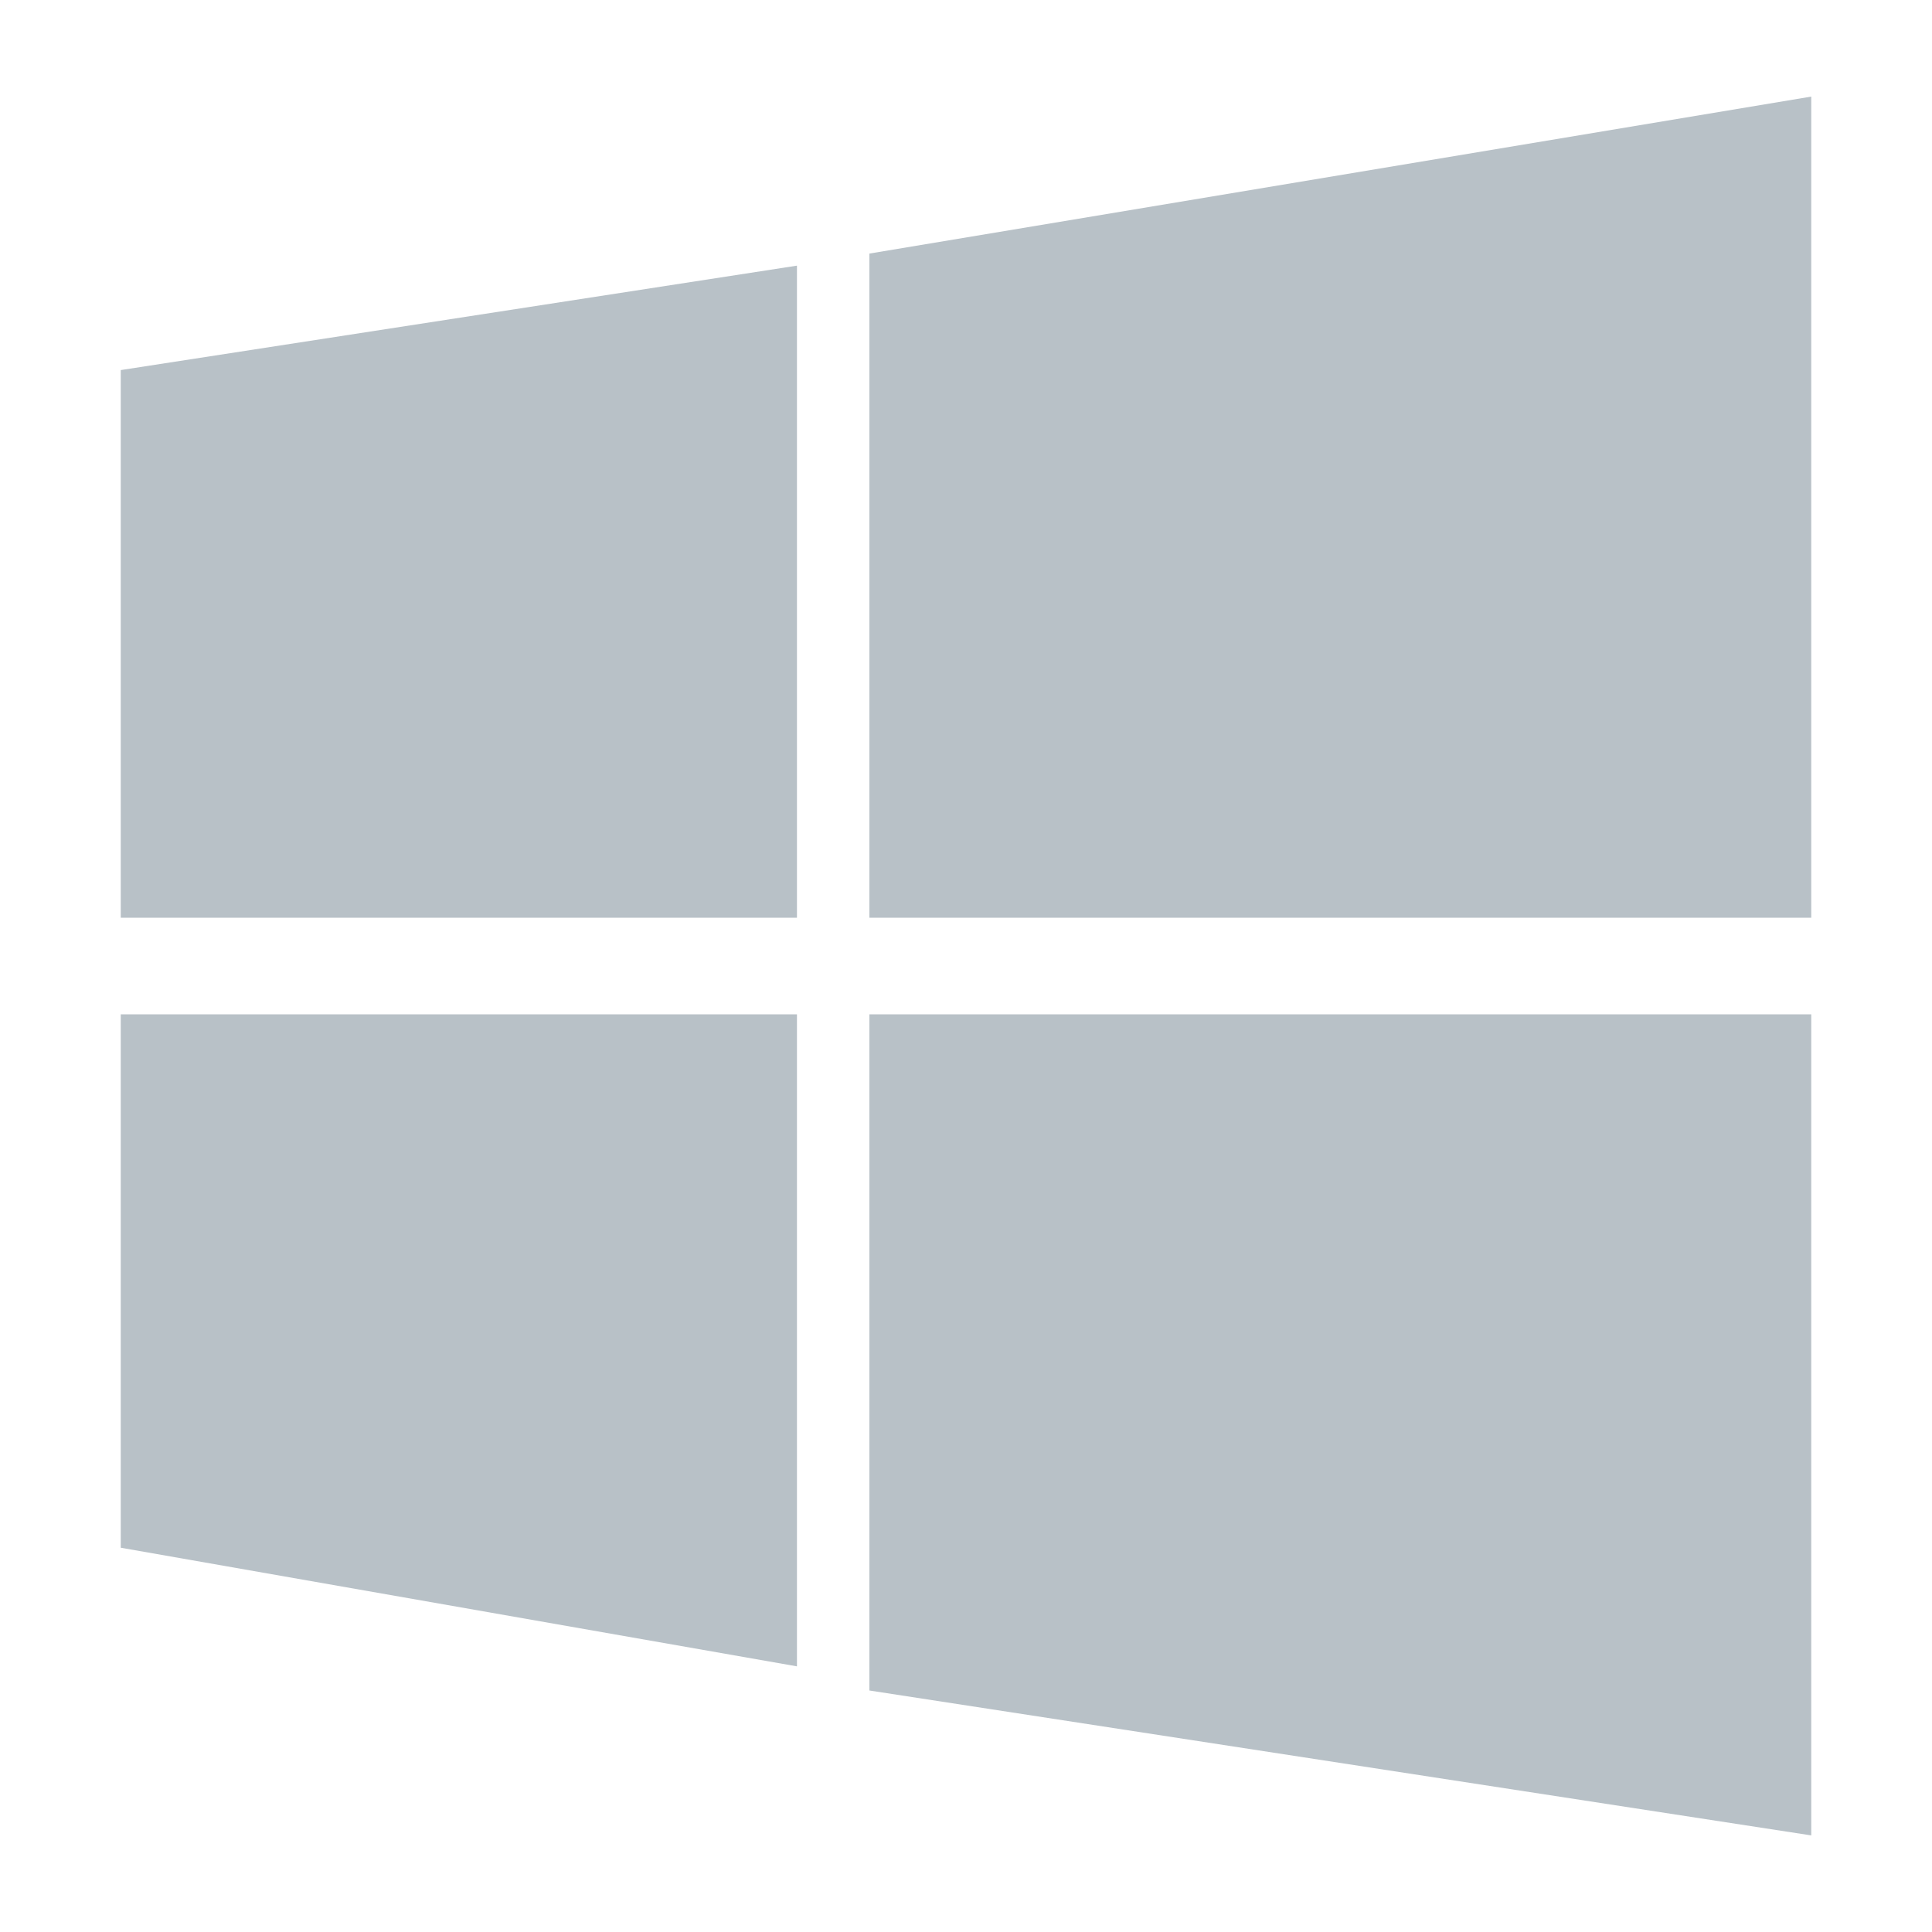
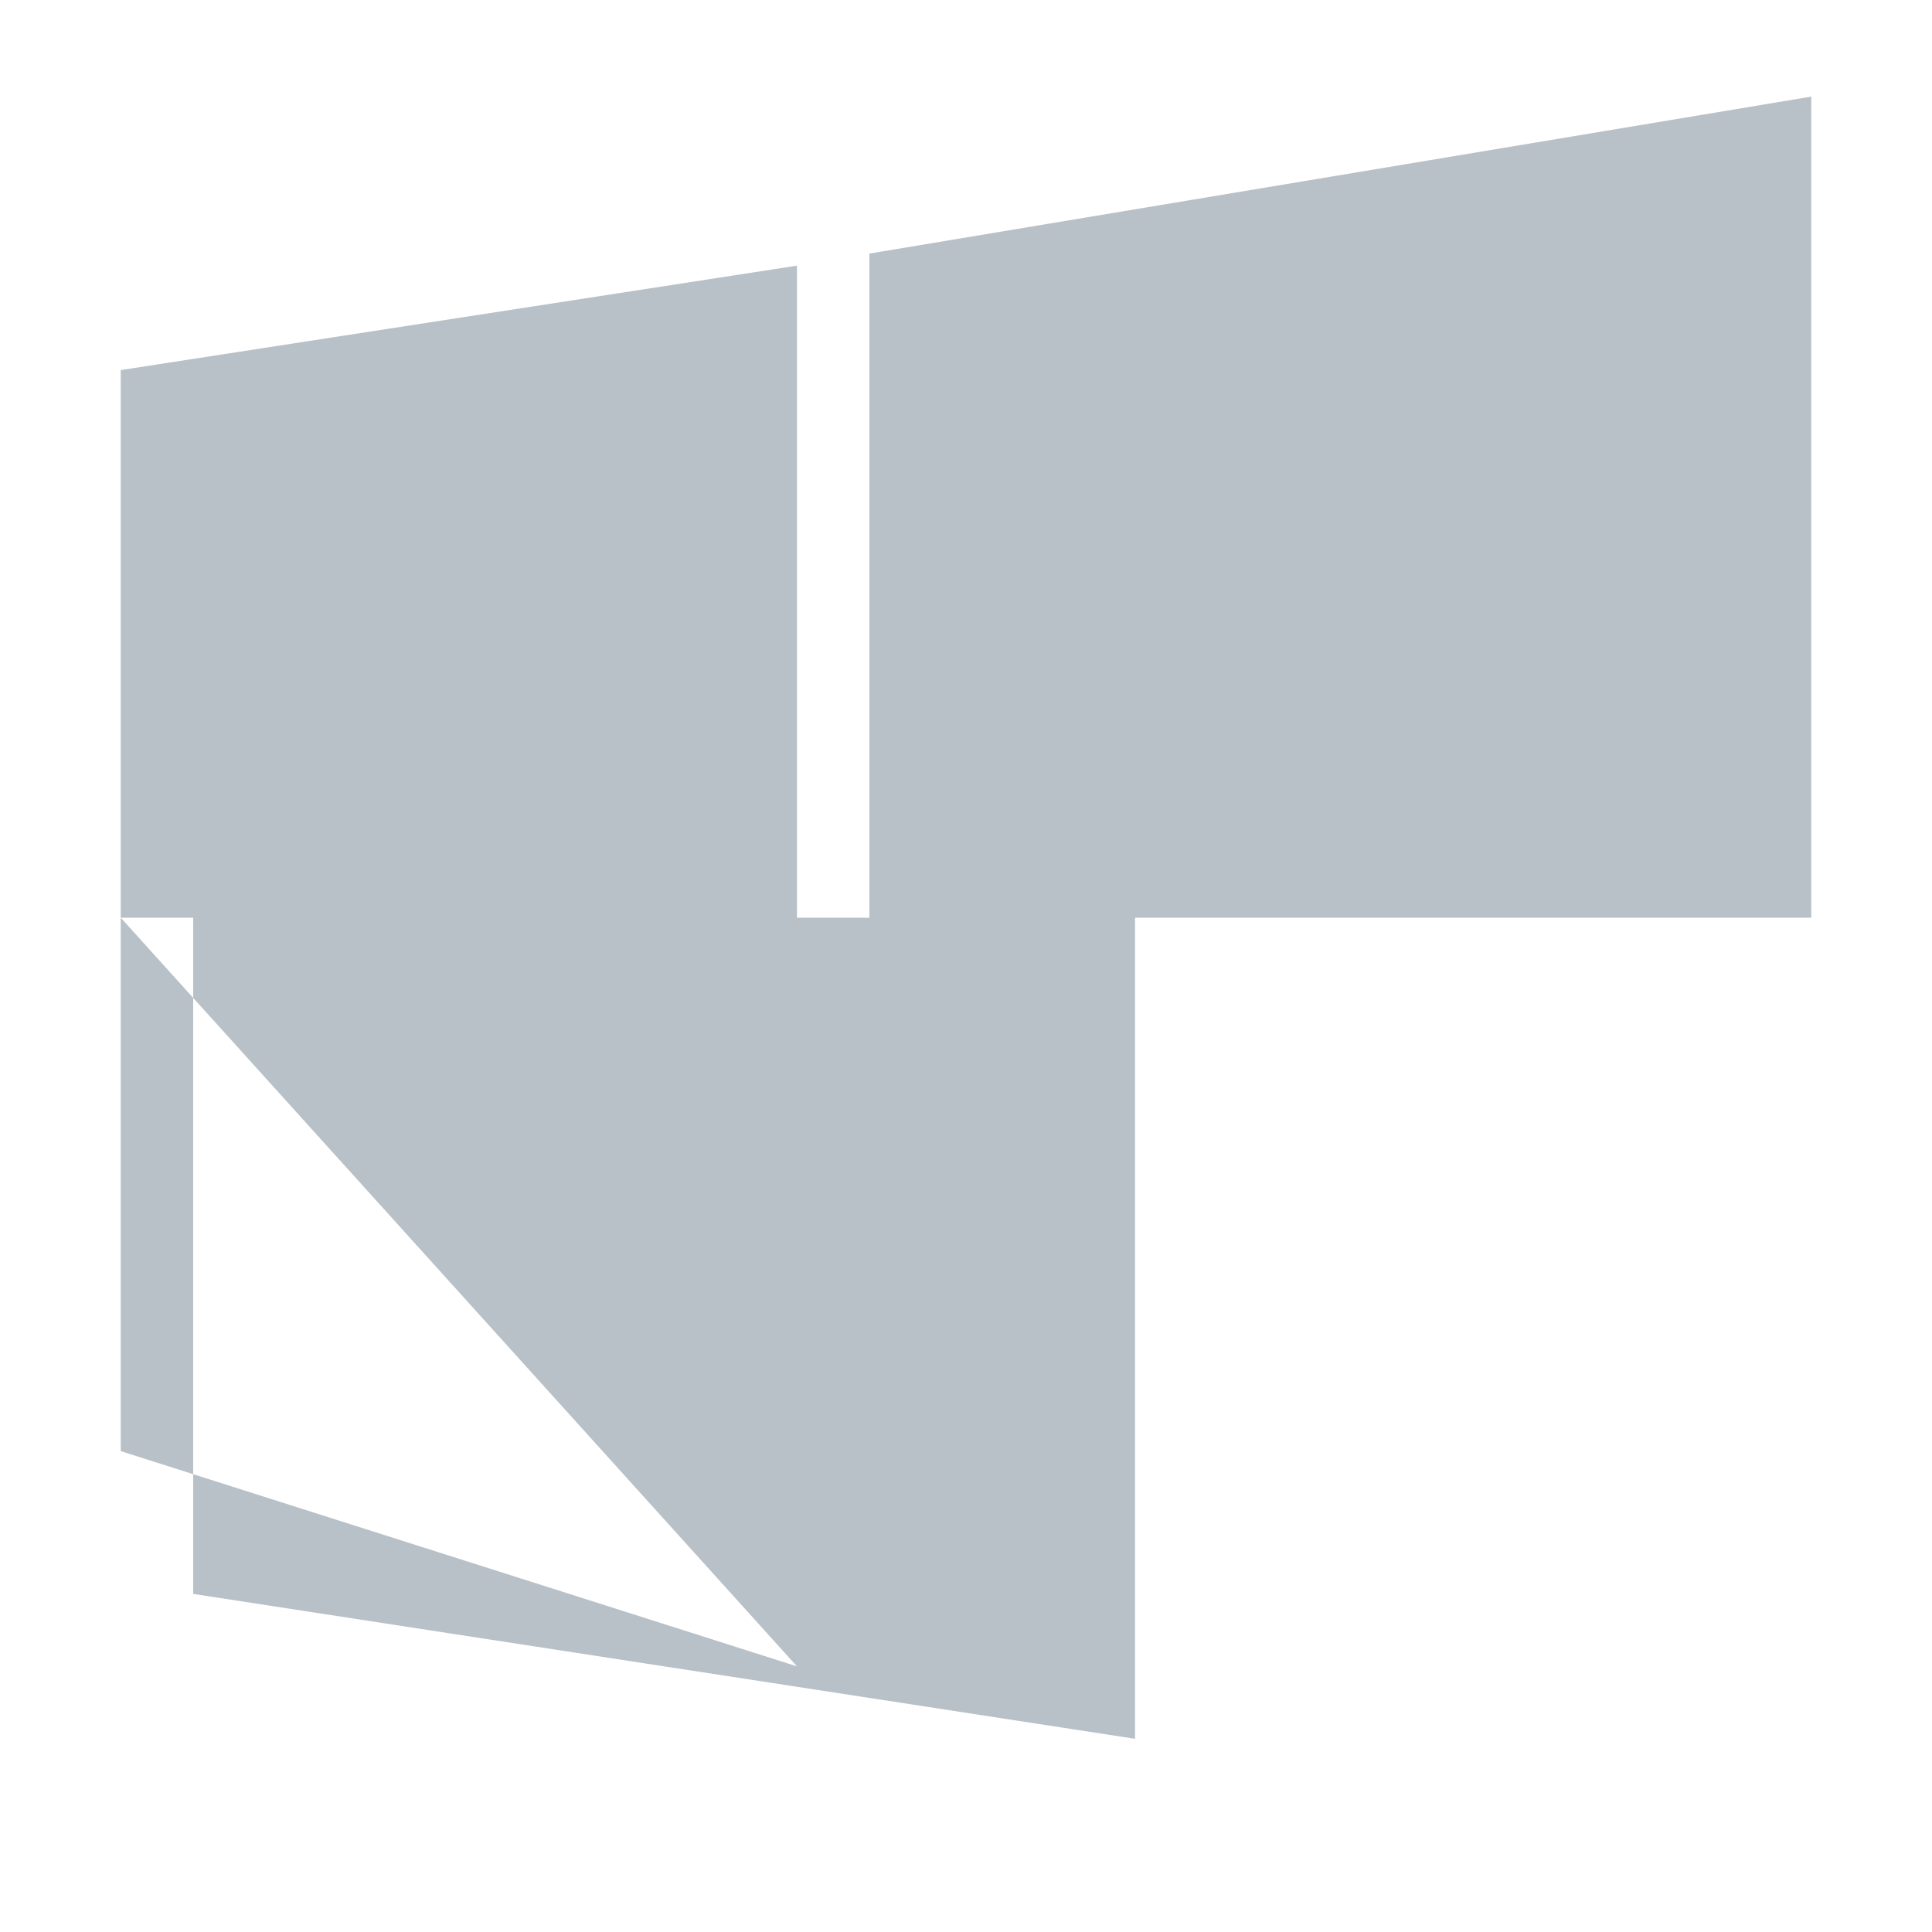
<svg xmlns="http://www.w3.org/2000/svg" fill="none" height="80" width="80">
-   <path clip-rule="evenodd" d="M36 38h39V4l-39 6.5zM5 38h28V11L5 15.324zm28 4H5v22.088L33 69zm3 0h39v34l-39-6z" fill="#b8c1c7" fill-rule="evenodd" />
+   <path clip-rule="evenodd" d="M36 38h39V4l-39 6.5zM5 38h28V11L5 15.324zH5v22.088L33 69zm3 0h39v34l-39-6z" fill="#b8c1c7" fill-rule="evenodd" />
</svg>